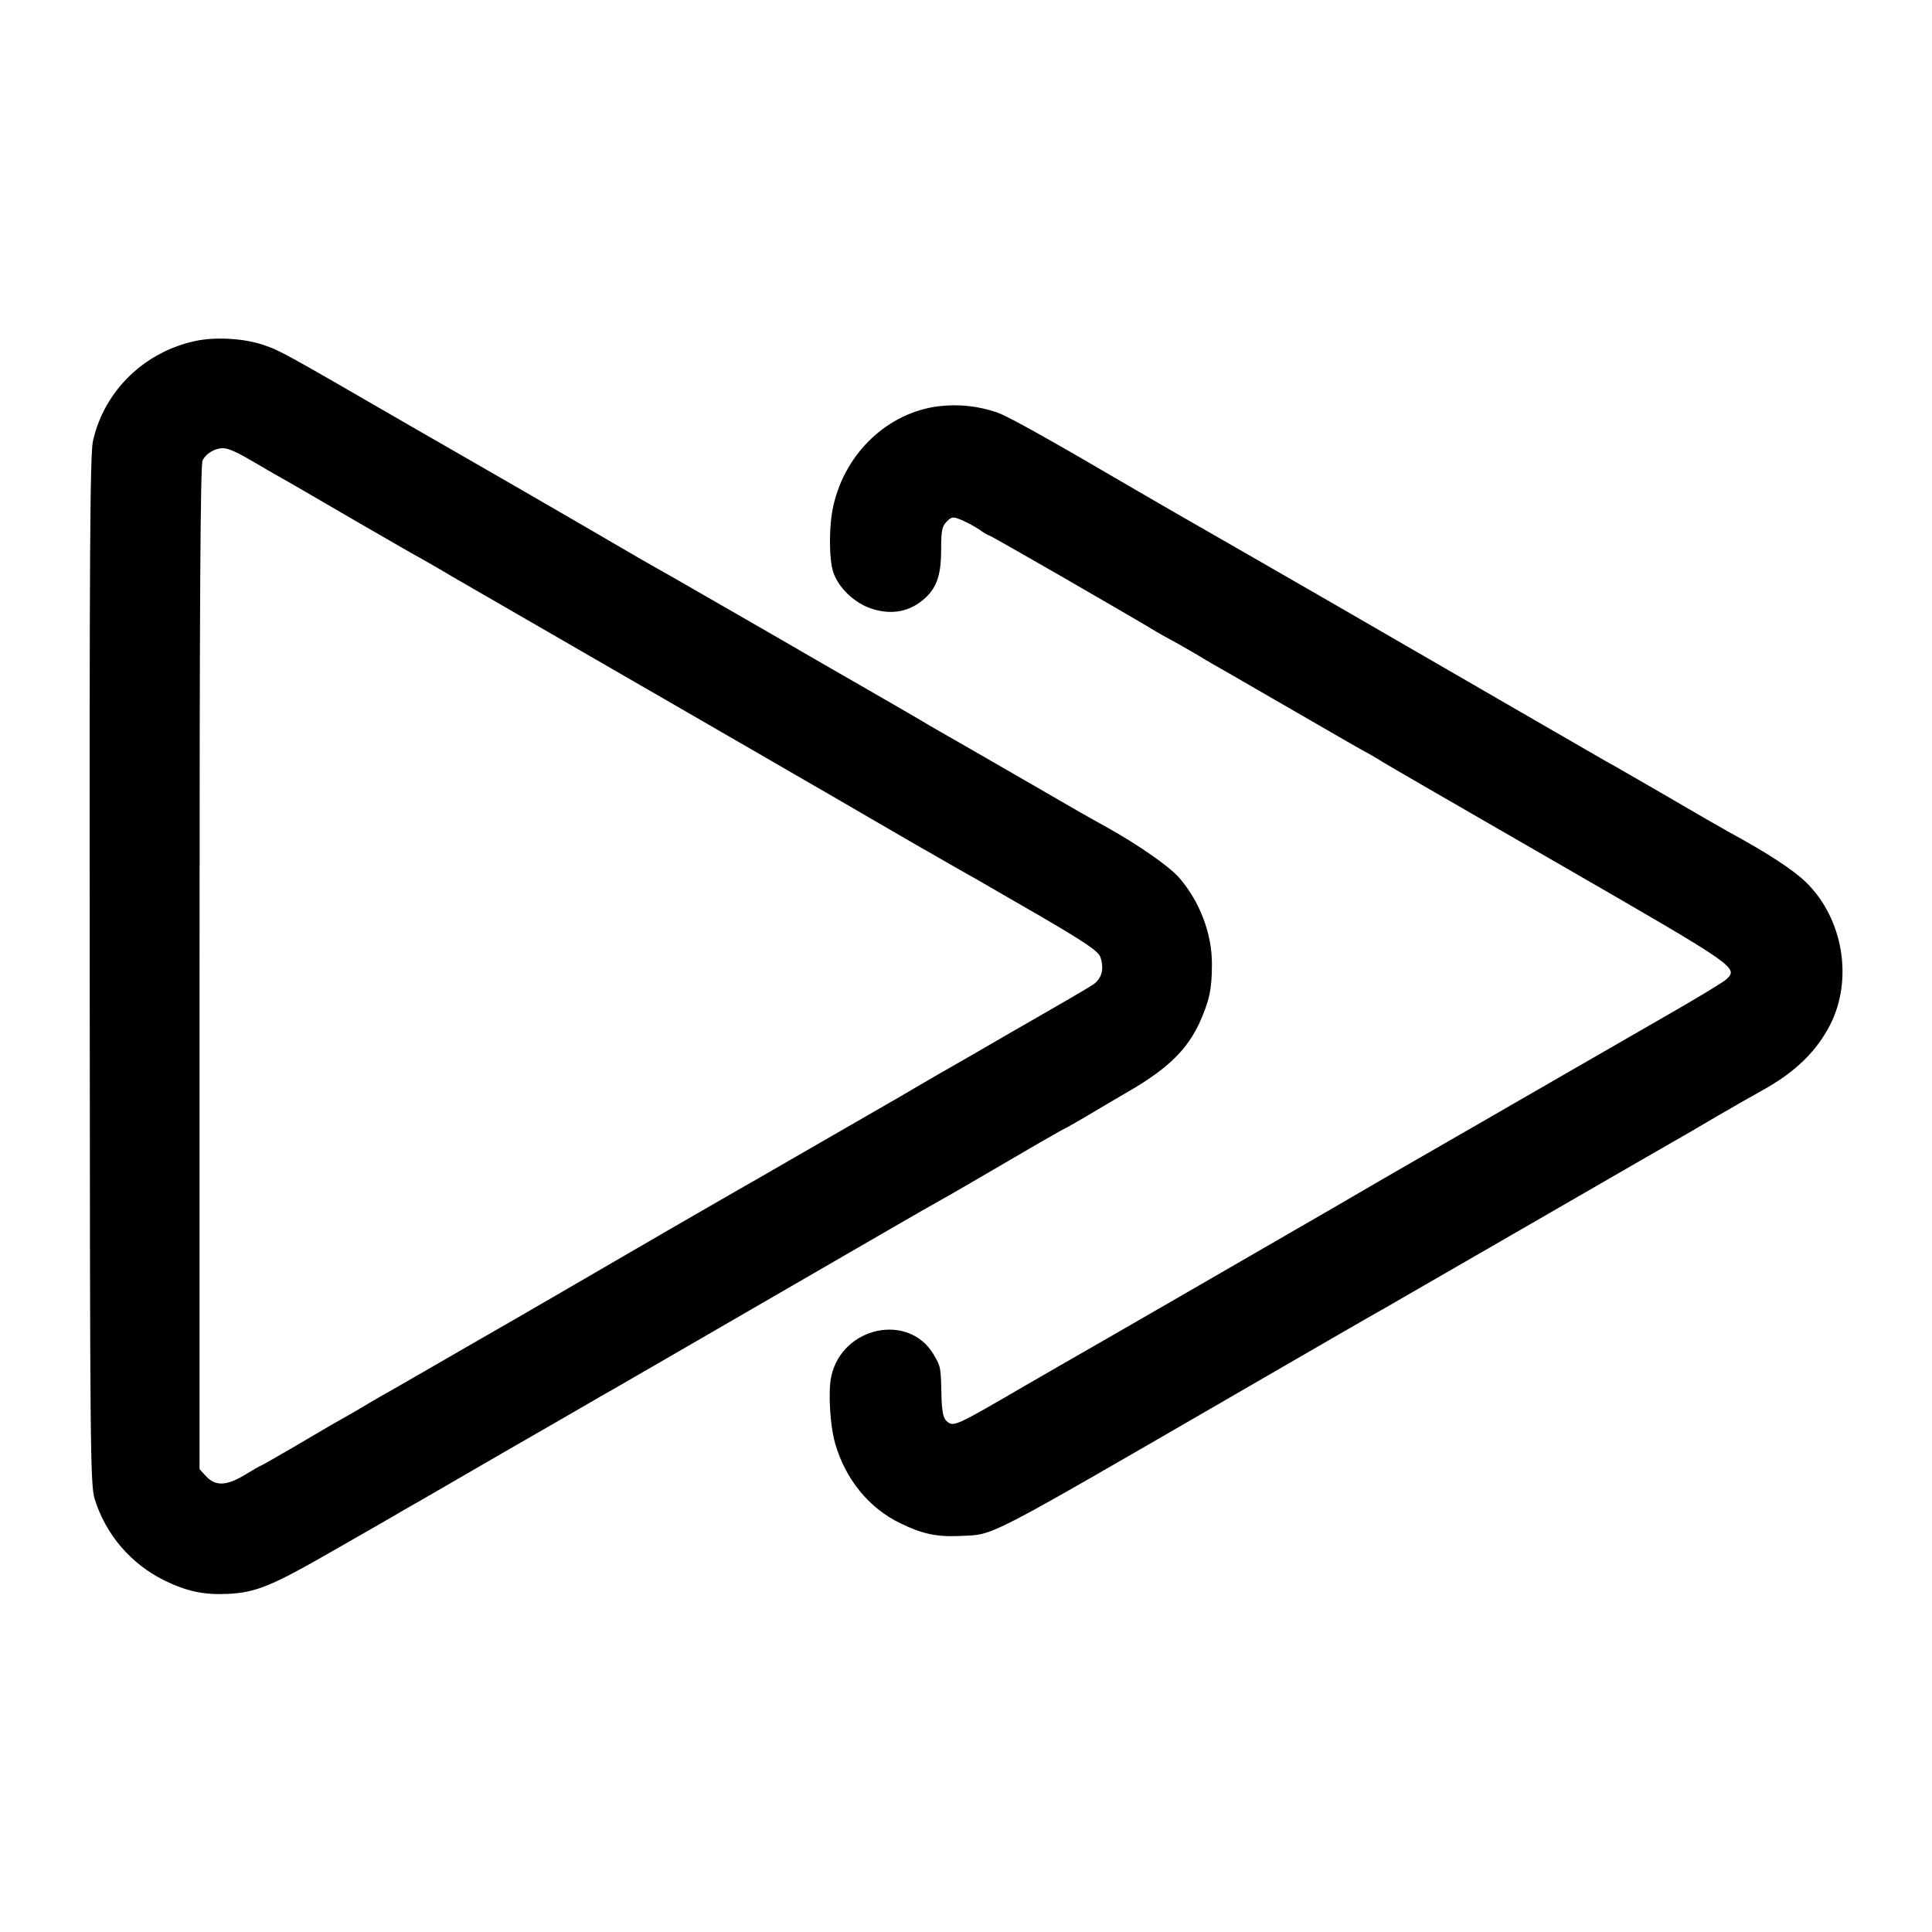
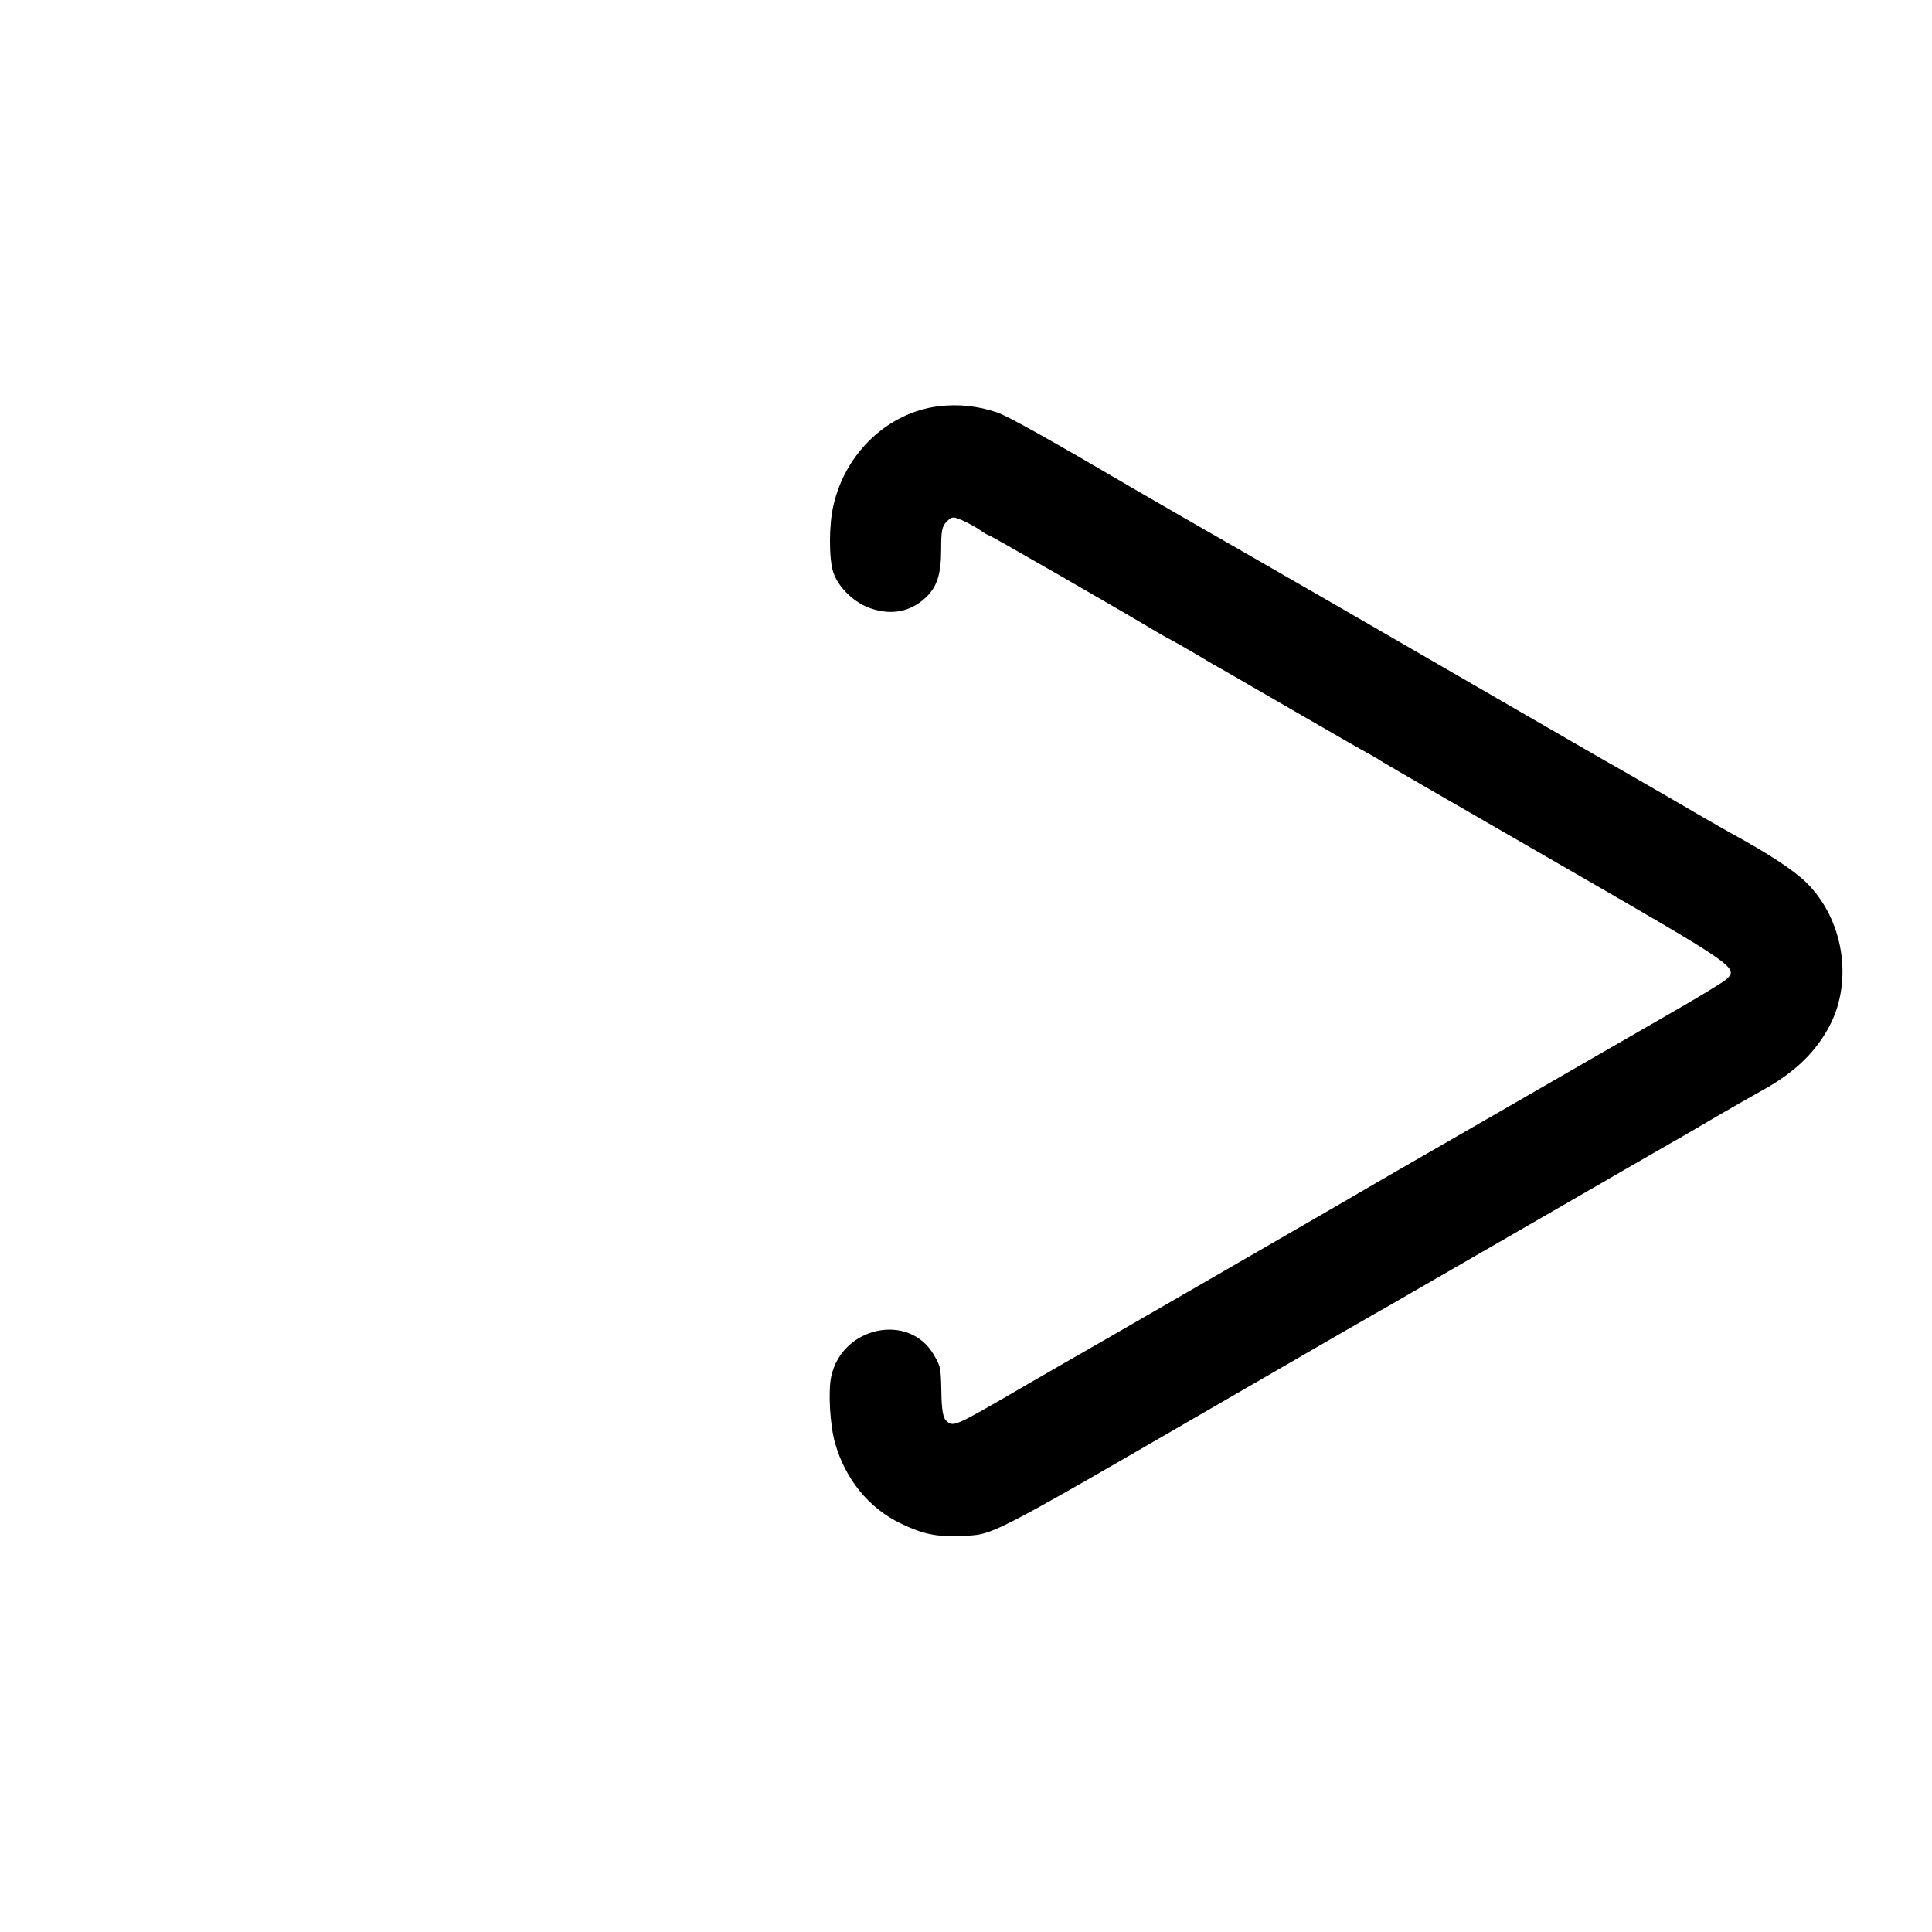
<svg xmlns="http://www.w3.org/2000/svg" version="1.0" width="700pt" height="700pt" viewBox="0 0 700 700" preserveAspectRatio="xMidYMid meet">
  <g transform="translate(0,700) scale(0.1,-0.1)" fill="#000000" stroke="none">
-     <path d="M710 5765 c-186 -39 -332 -180 -373 -362 -11 -47 -13 -413 -12 -1918 1 -1732 2 -1864 18 -1916 40 -129 131 -235 252 -295 82 -40 143 -53 230 -49 103 5 159 28 390 161 121 69 234 134 250 144 17 9 176 101 355 205 179 103 339 195 355 205 17 9 107 61 200 115 828 479 986 571 1030 595 28 15 139 80 249 144 109 64 200 116 202 116 2 0 36 20 76 43 40 24 118 70 173 102 128 76 196 143 240 237 36 80 46 122 46 213 1 110 -43 227 -118 314 -34 40 -144 117 -258 181 -81 45 -96 53 -280 160 -88 51 -203 117 -255 147 -52 30 -102 58 -110 63 -26 16 -173 101 -220 128 -25 14 -200 115 -390 225 -190 109 -361 208 -380 218 -19 11 -51 29 -70 40 -32 19 -375 218 -460 267 -19 11 -181 104 -360 207 -470 272 -474 274 -535 295 -69 24 -173 30 -245 15z m173 -418 c23 -13 71 -41 107 -62 36 -20 81 -46 100 -57 19 -11 118 -69 220 -128 102 -59 201 -116 220 -126 19 -11 67 -38 105 -61 39 -22 198 -115 355 -205 672 -388 779 -450 1040 -601 151 -88 291 -169 310 -180 19 -10 66 -38 105 -60 38 -22 79 -45 90 -51 11 -6 115 -67 232 -134 168 -98 213 -129 220 -150 15 -44 4 -80 -29 -101 -23 -15 -161 -95 -233 -136 -22 -12 -80 -46 -130 -75 -49 -29 -108 -62 -130 -75 -22 -12 -80 -46 -130 -75 -49 -29 -104 -61 -122 -71 -44 -25 -421 -243 -463 -267 -19 -11 -51 -29 -70 -40 -19 -11 -204 -117 -410 -237 -206 -120 -388 -225 -405 -235 -16 -9 -106 -61 -200 -115 -93 -54 -208 -120 -255 -147 -47 -26 -92 -53 -100 -58 -8 -5 -44 -26 -80 -46 -36 -20 -113 -66 -173 -101 -59 -34 -109 -63 -111 -63 -2 0 -30 -16 -61 -35 -67 -40 -106 -40 -141 -1 l-21 23 0 1817 c0 1314 3 1822 11 1838 14 28 54 49 84 43 13 -2 42 -15 65 -28z" />
    <path d="M3400 5528 c-182 -23 -336 -167 -380 -358 -17 -70 -17 -194 -1 -243 19 -57 77 -112 138 -132 75 -25 142 -11 196 39 42 39 57 85 57 176 0 67 3 83 20 100 19 19 23 19 56 5 19 -8 48 -24 64 -35 15 -11 31 -20 34 -20 5 0 487 -277 606 -349 19 -11 42 -24 50 -28 8 -4 49 -27 90 -51 41 -25 93 -55 115 -67 22 -13 123 -71 225 -130 197 -114 263 -152 295 -169 11 -6 31 -18 45 -27 14 -9 301 -175 638 -369 650 -375 652 -376 606 -419 -11 -10 -113 -72 -229 -138 -115 -66 -266 -153 -335 -193 -166 -96 -583 -336 -623 -359 -18 -10 -117 -68 -222 -129 -185 -107 -920 -532 -1000 -577 -22 -13 -80 -46 -130 -75 -263 -153 -261 -152 -288 -126 -10 10 -15 40 -16 93 -2 101 -3 102 -28 145 -90 153 -331 102 -371 -78 -12 -54 -5 -178 14 -244 37 -129 122 -234 236 -289 80 -39 132 -50 217 -46 127 6 72 -22 1026 530 264 153 496 287 515 297 66 38 574 331 785 453 116 67 230 133 255 147 25 14 96 55 158 92 62 36 139 80 170 97 117 65 193 139 243 236 84 165 47 385 -87 516 -46 45 -139 106 -279 182 -22 12 -121 69 -220 127 -99 57 -202 117 -230 132 -27 16 -167 96 -310 179 -424 245 -698 404 -735 425 -19 11 -91 52 -160 92 -69 40 -141 81 -160 92 -136 78 -258 148 -335 193 -321 188 -461 266 -503 281 -69 23 -138 31 -212 22z" />
  </g>
</svg>